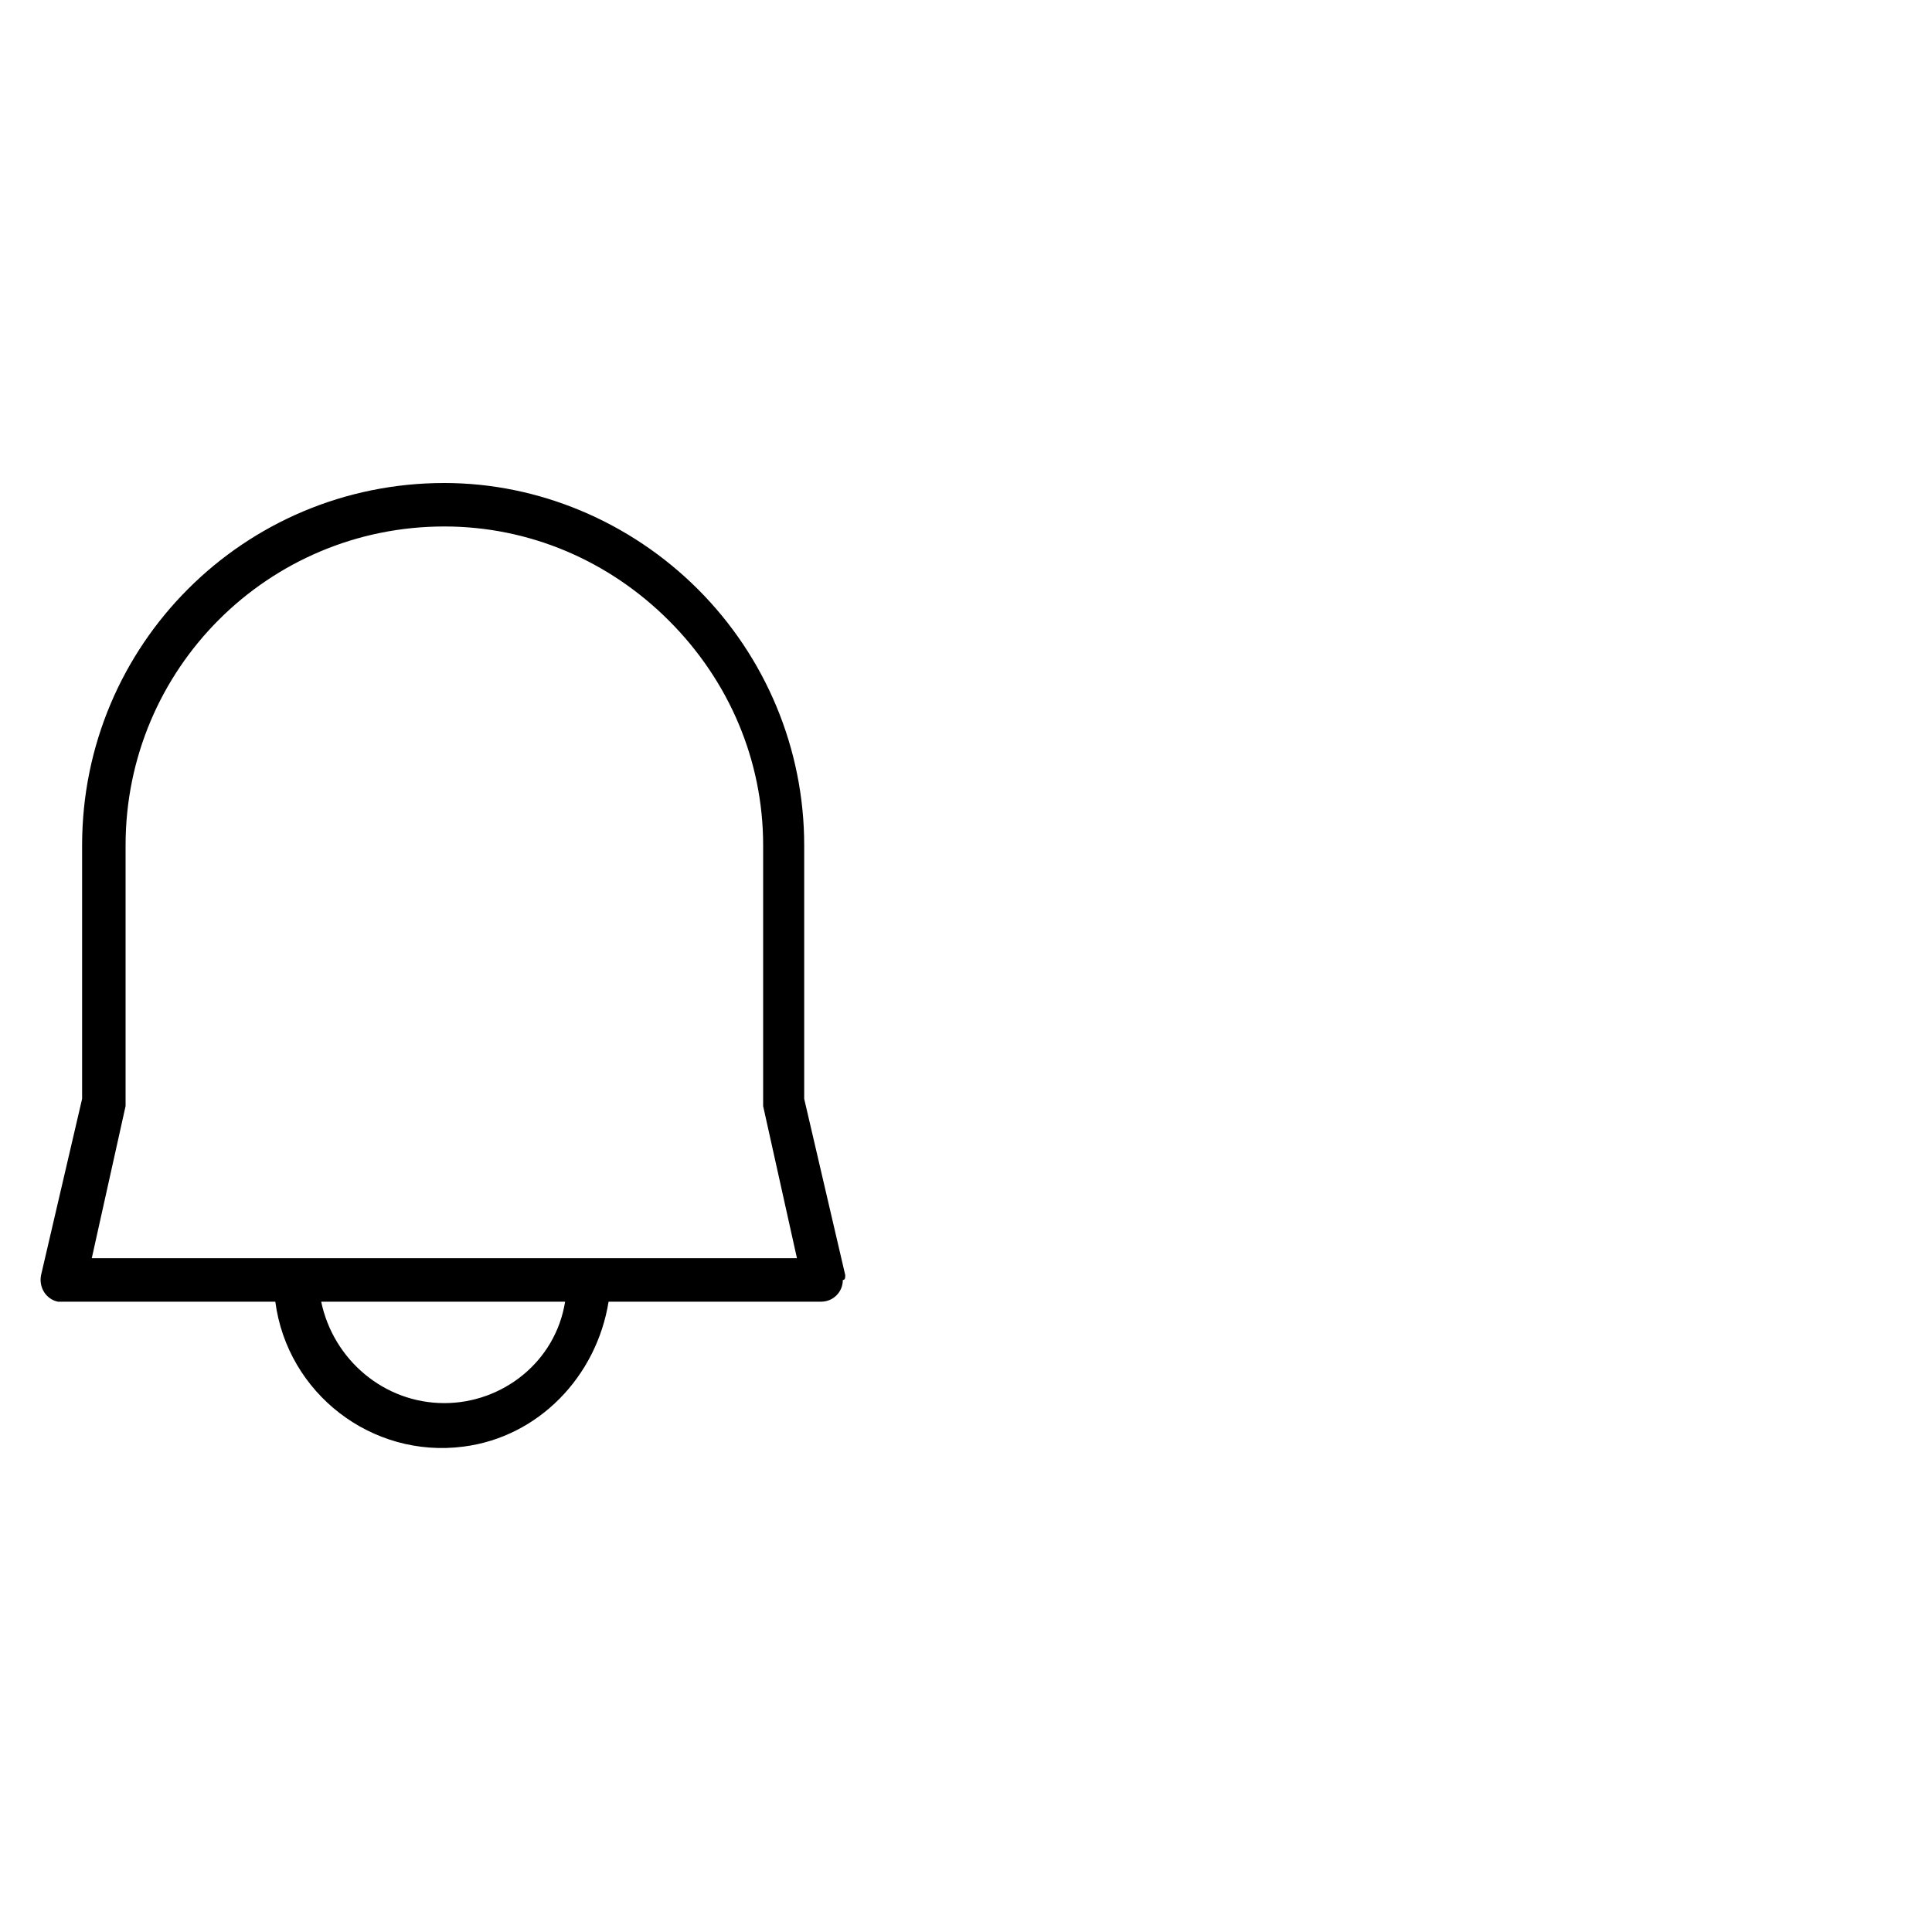
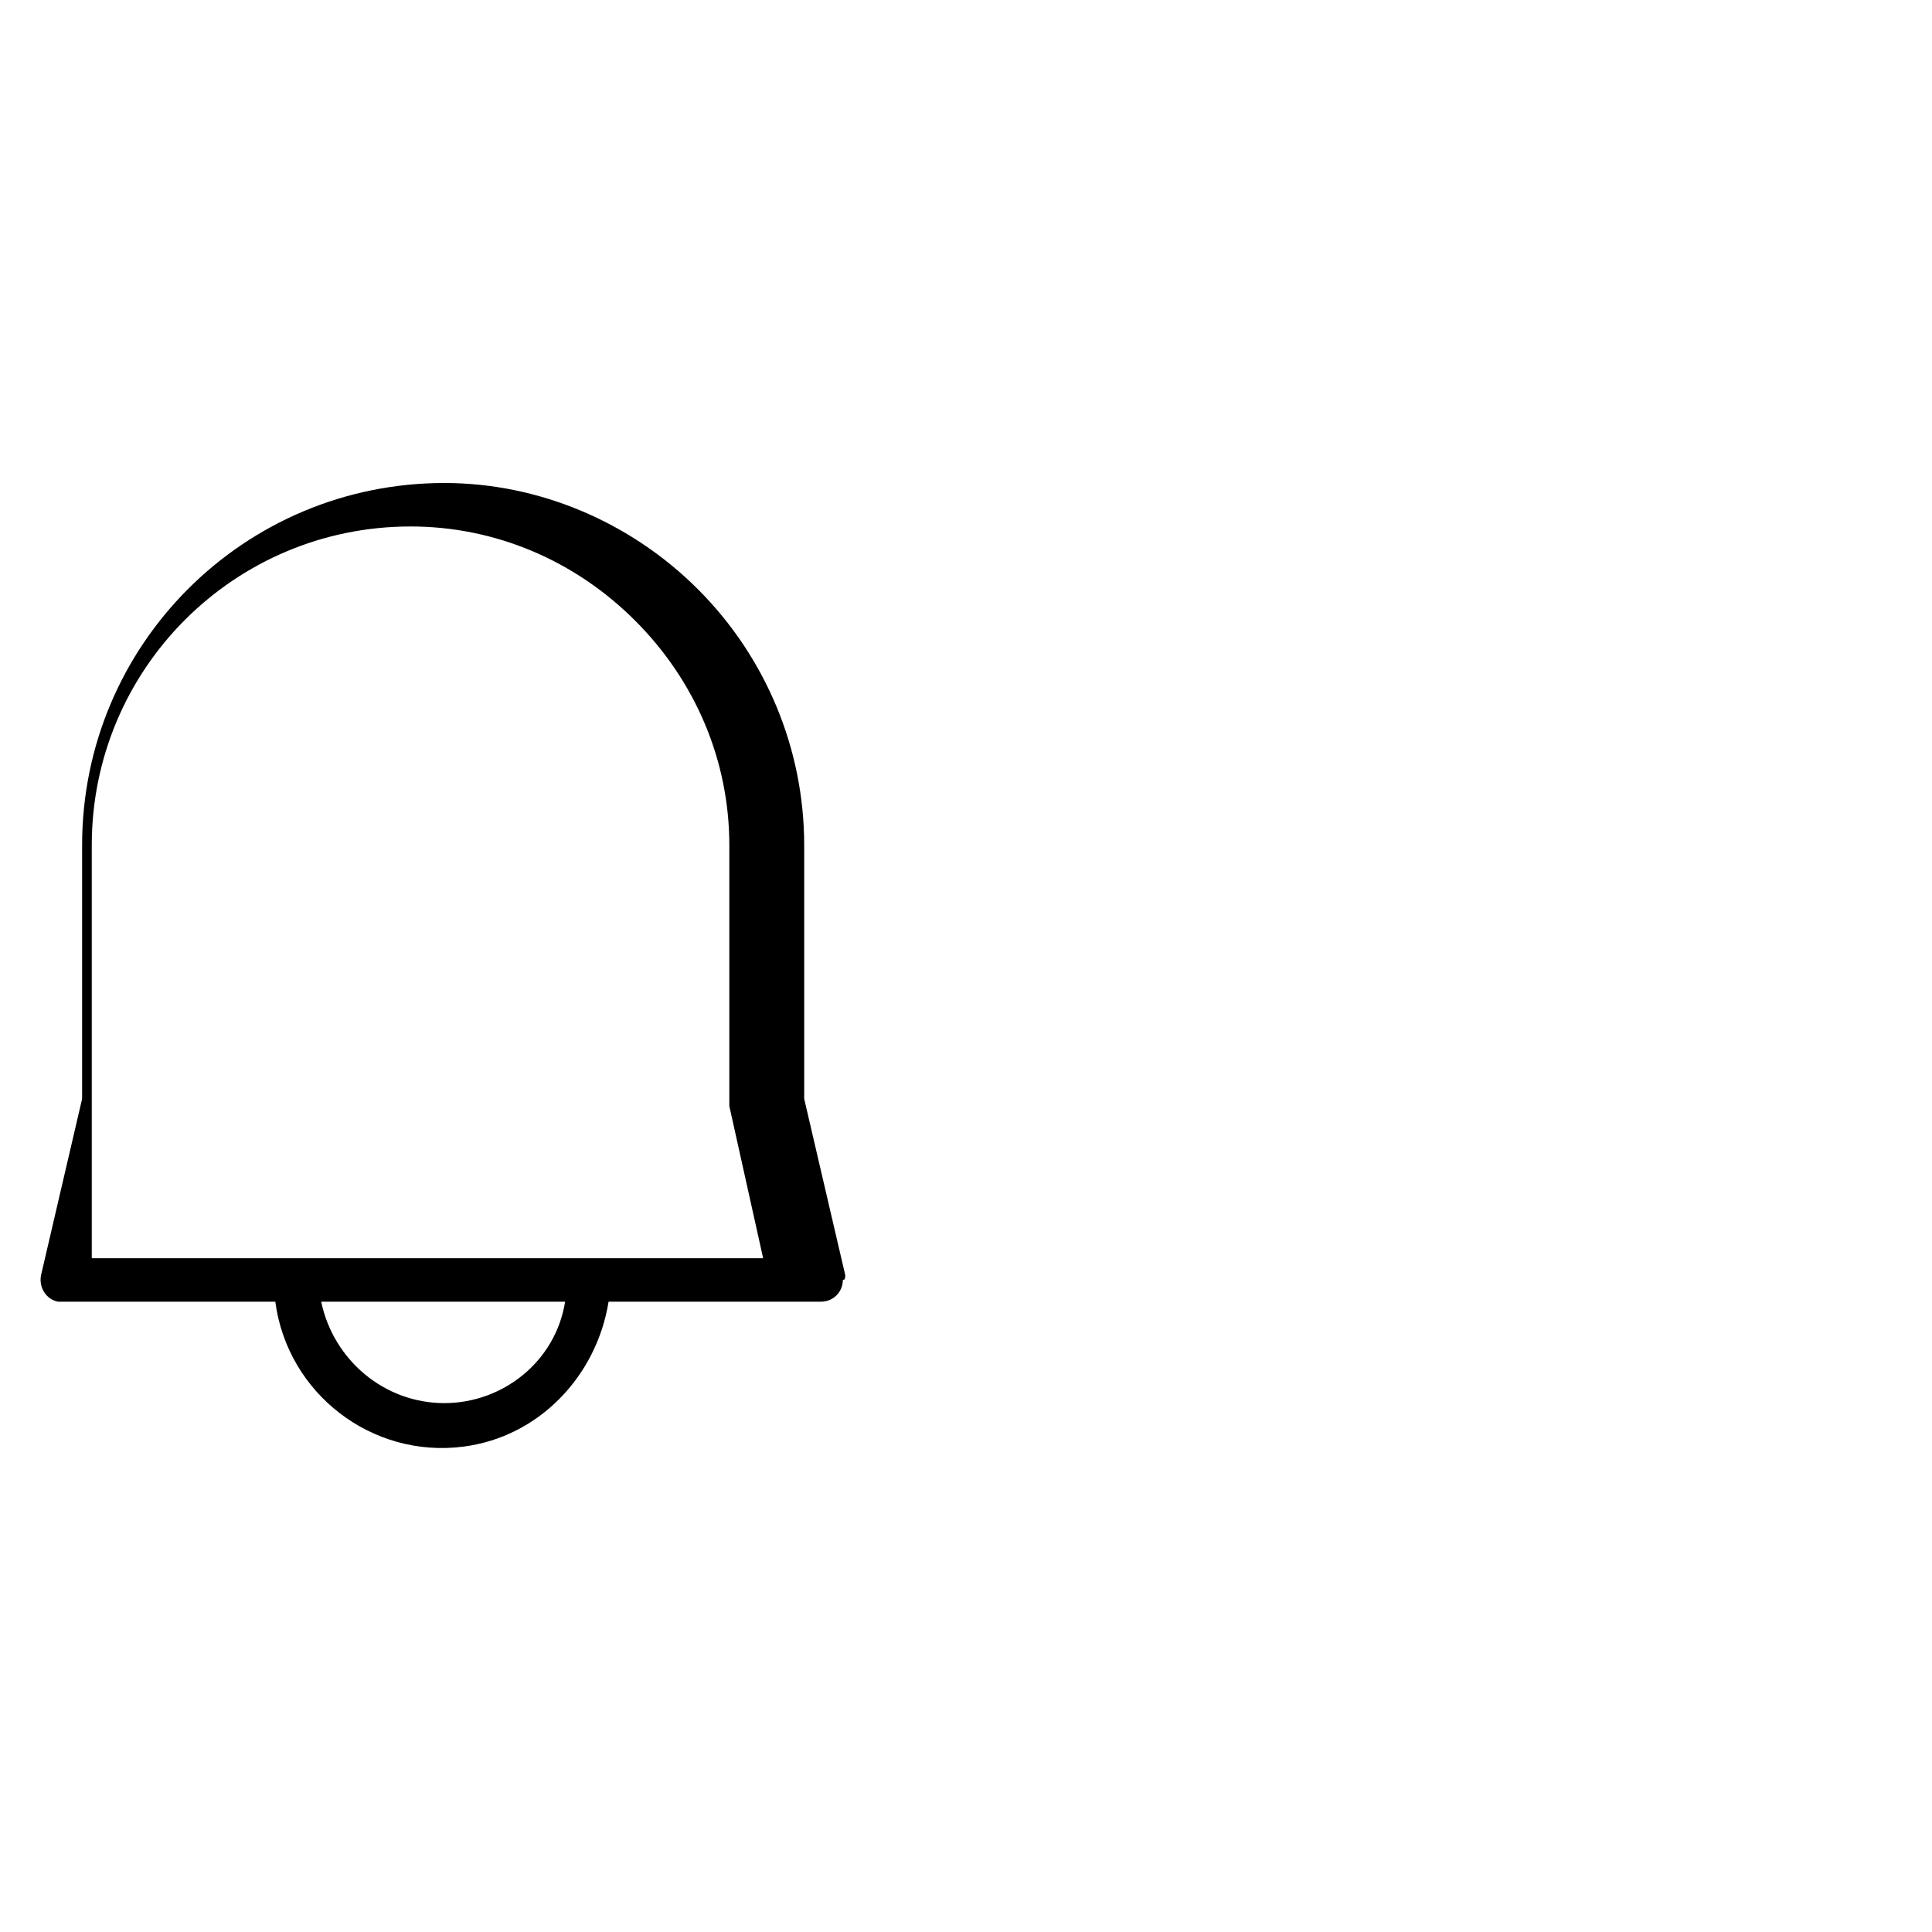
<svg xmlns="http://www.w3.org/2000/svg" id="Layer_1" x="0px" y="0px" viewBox="0 0 80 80" style="enable-background:new 0 0 80 80;" xml:space="preserve">
  <style type="text/css">
	.st0{fill:#39BDB4;}
	.st1{fill:none;}
	.st2{fill:#DA1E00;}
	.st3{fill:none;stroke:#39BDB4;stroke-width:2;stroke-miterlimit:10;}
	.st4{fill:none;stroke:#39BDB4;stroke-width:2;stroke-linecap:round;stroke-miterlimit:10;}
	.st5{fill:#FFFFFF;}
	.st6{stroke:#000000;stroke-width:0.25;stroke-miterlimit:10;}
	.st7{stroke:#000000;stroke-width:0.5;stroke-miterlimit:10;}
	.st8{fill:none;stroke:#000000;stroke-miterlimit:10;}
	.st9{fill:#FFFFFF;stroke:#000000;stroke-width:1.25;stroke-miterlimit:10;}
</style>
-   <path d="M35,52.8l-1.7-7.3V35c0-4-1.6-7.8-4.4-10.6c-2.8-2.8-6.6-4.4-10.5-4.4c-8.3,0-15,6.7-15,15v10.5l-1.7,7.3  c-0.1,0.5,0.2,1,0.7,1.1c0.1,0,0.1,0,0.2,0h8.8c0.5,3.8,4,6.5,7.8,6c3.1-0.4,5.5-2.9,6-6h8.8c0.5,0,0.9-0.4,0.9-0.9  C35,53,35,52.9,35,52.8z M18.4,58.1c-2.5,0-4.6-1.8-5.1-4.2h10.1C23,56.4,20.8,58.1,18.4,58.1z M3.8,52.1l1.4-6.3c0-0.1,0-0.1,0-0.2  V35c0-7.3,5.9-13.2,13.2-13.2c3.5,0,6.8,1.4,9.3,3.9c2.5,2.5,3.9,5.8,3.9,9.3v10.6c0,0.1,0,0.1,0,0.2l1.4,6.3H3.8z" />
+   <path d="M35,52.8l-1.7-7.3V35c0-4-1.6-7.8-4.4-10.6c-2.8-2.8-6.6-4.4-10.5-4.4c-8.3,0-15,6.7-15,15v10.5l-1.7,7.3  c-0.1,0.5,0.2,1,0.7,1.1c0.1,0,0.1,0,0.2,0h8.8c0.5,3.8,4,6.5,7.8,6c3.1-0.4,5.5-2.9,6-6h8.8c0.5,0,0.9-0.4,0.9-0.9  C35,53,35,52.9,35,52.8z M18.4,58.1c-2.5,0-4.6-1.8-5.1-4.2h10.1C23,56.4,20.8,58.1,18.4,58.1z M3.8,52.1c0-0.1,0-0.1,0-0.2  V35c0-7.3,5.9-13.2,13.2-13.2c3.5,0,6.8,1.4,9.3,3.9c2.5,2.5,3.9,5.8,3.9,9.3v10.6c0,0.1,0,0.1,0,0.2l1.4,6.3H3.8z" />
</svg>